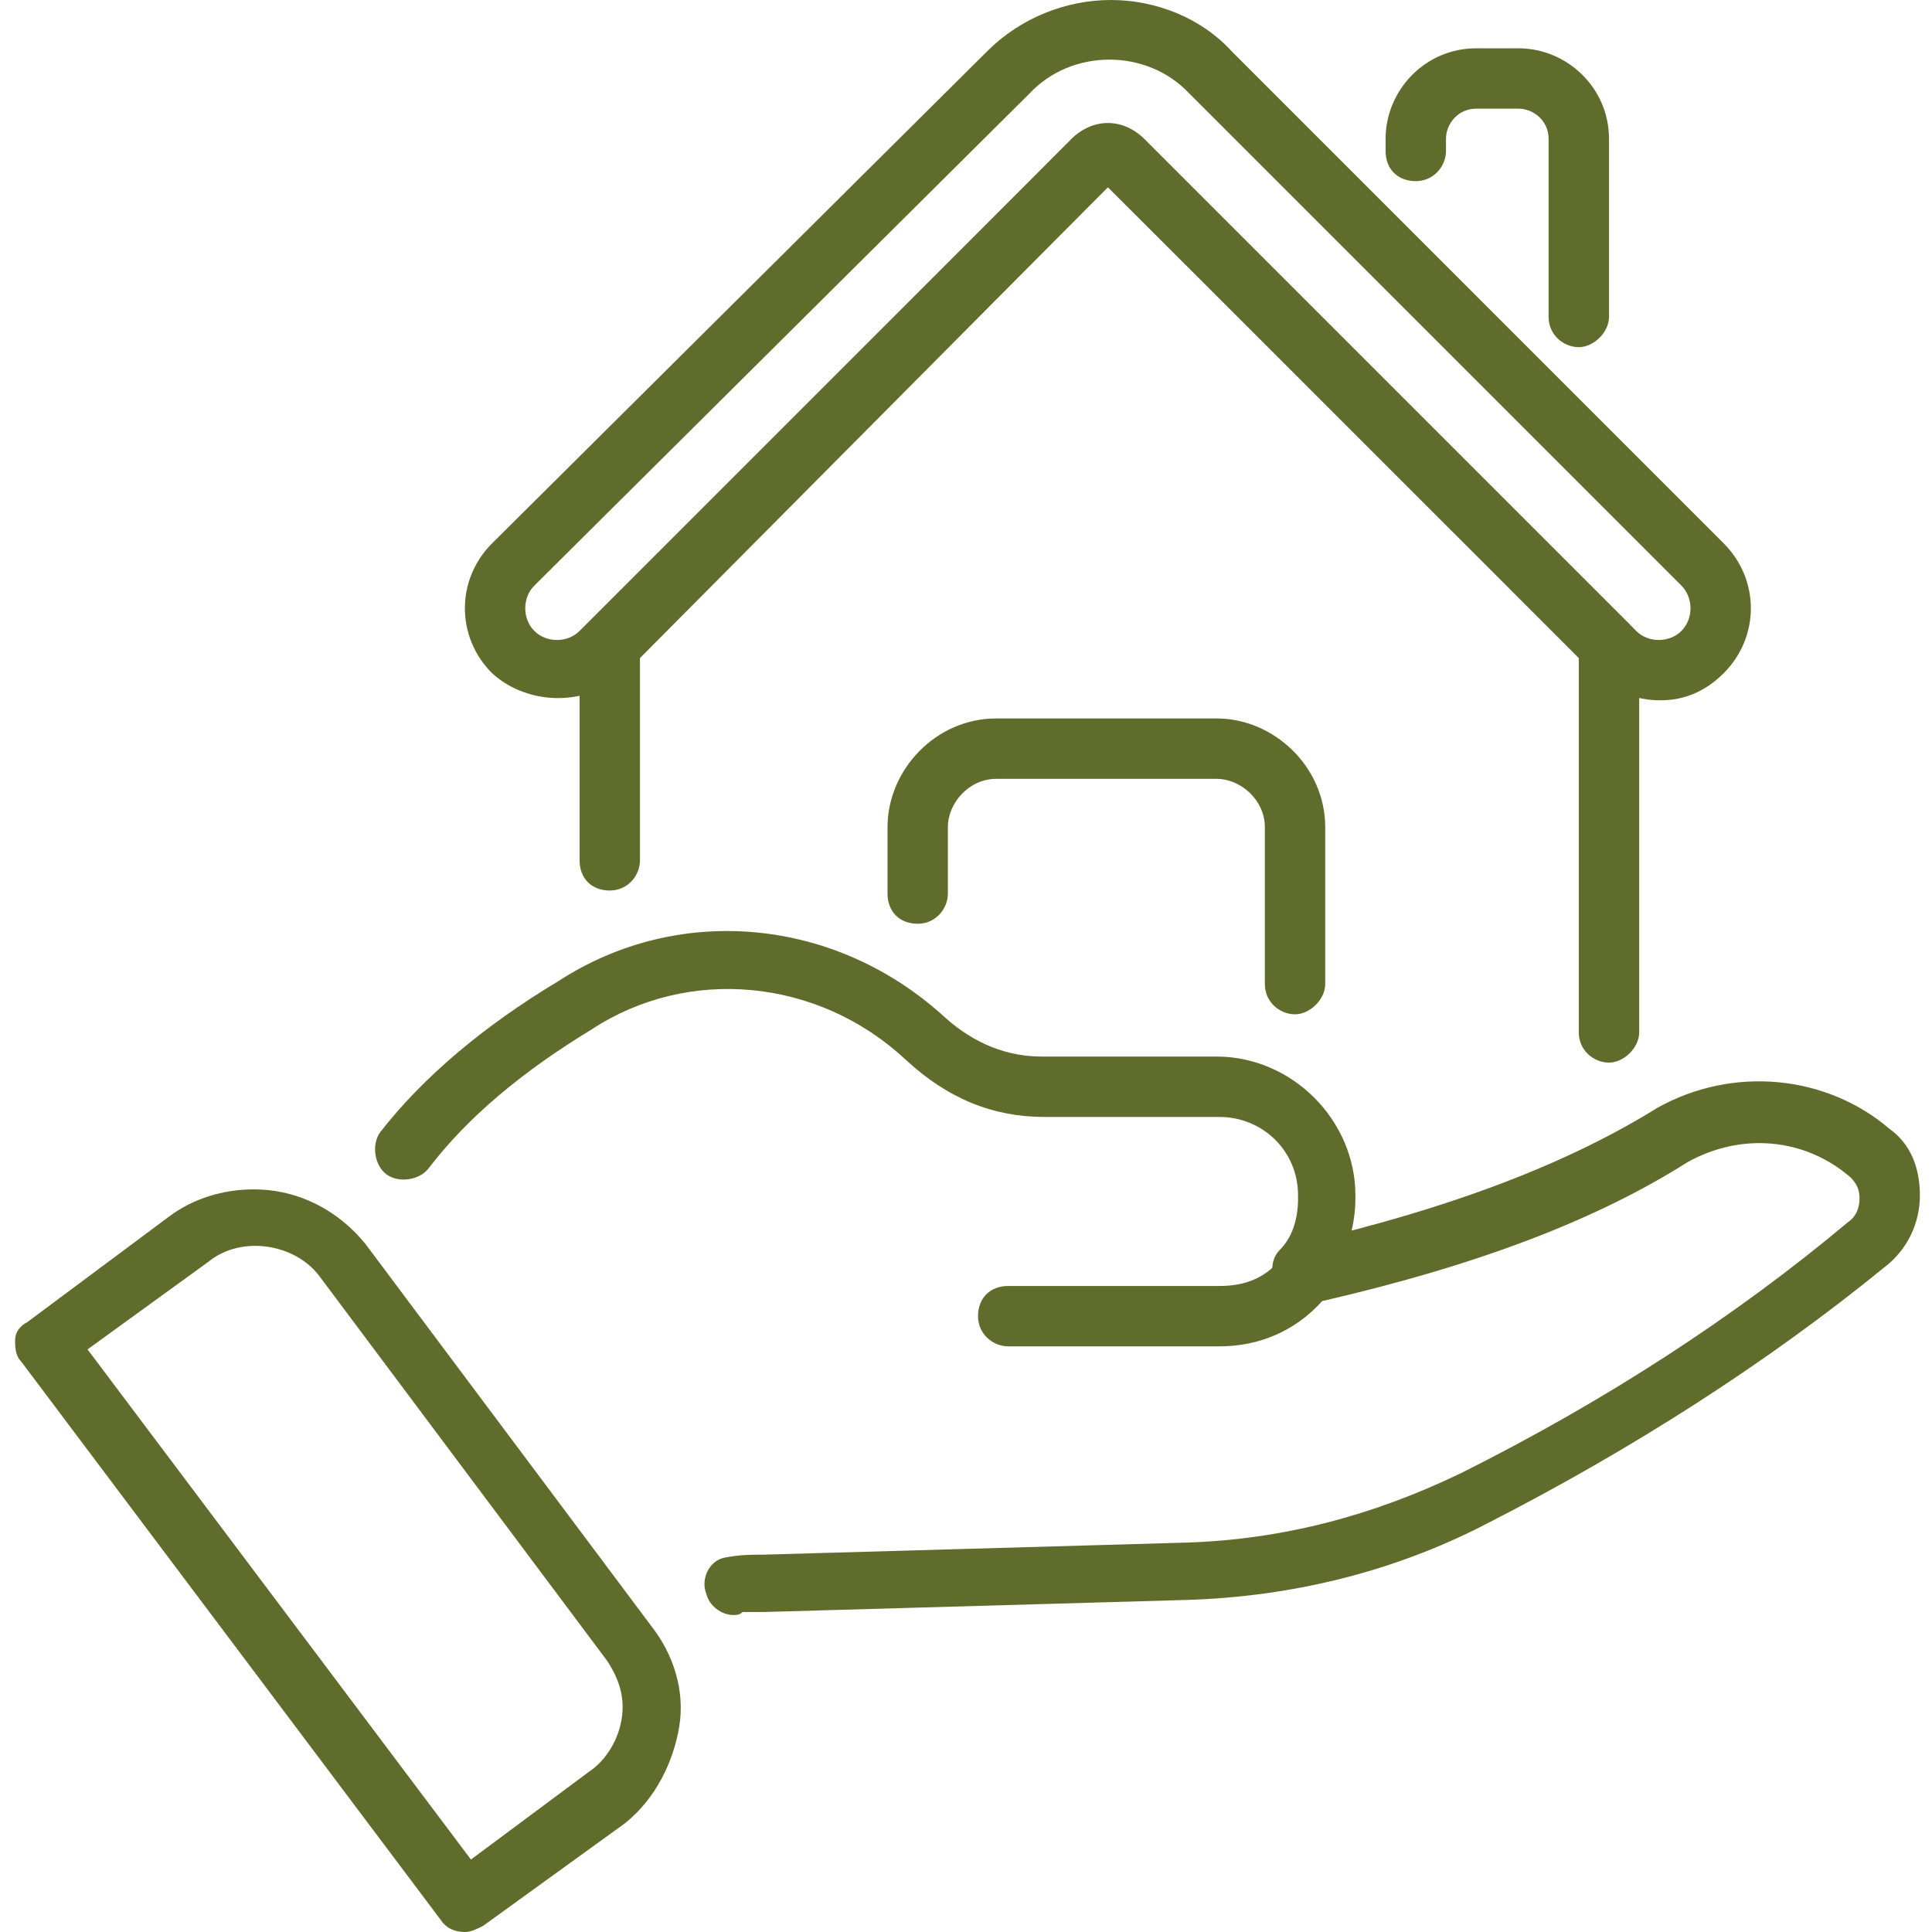
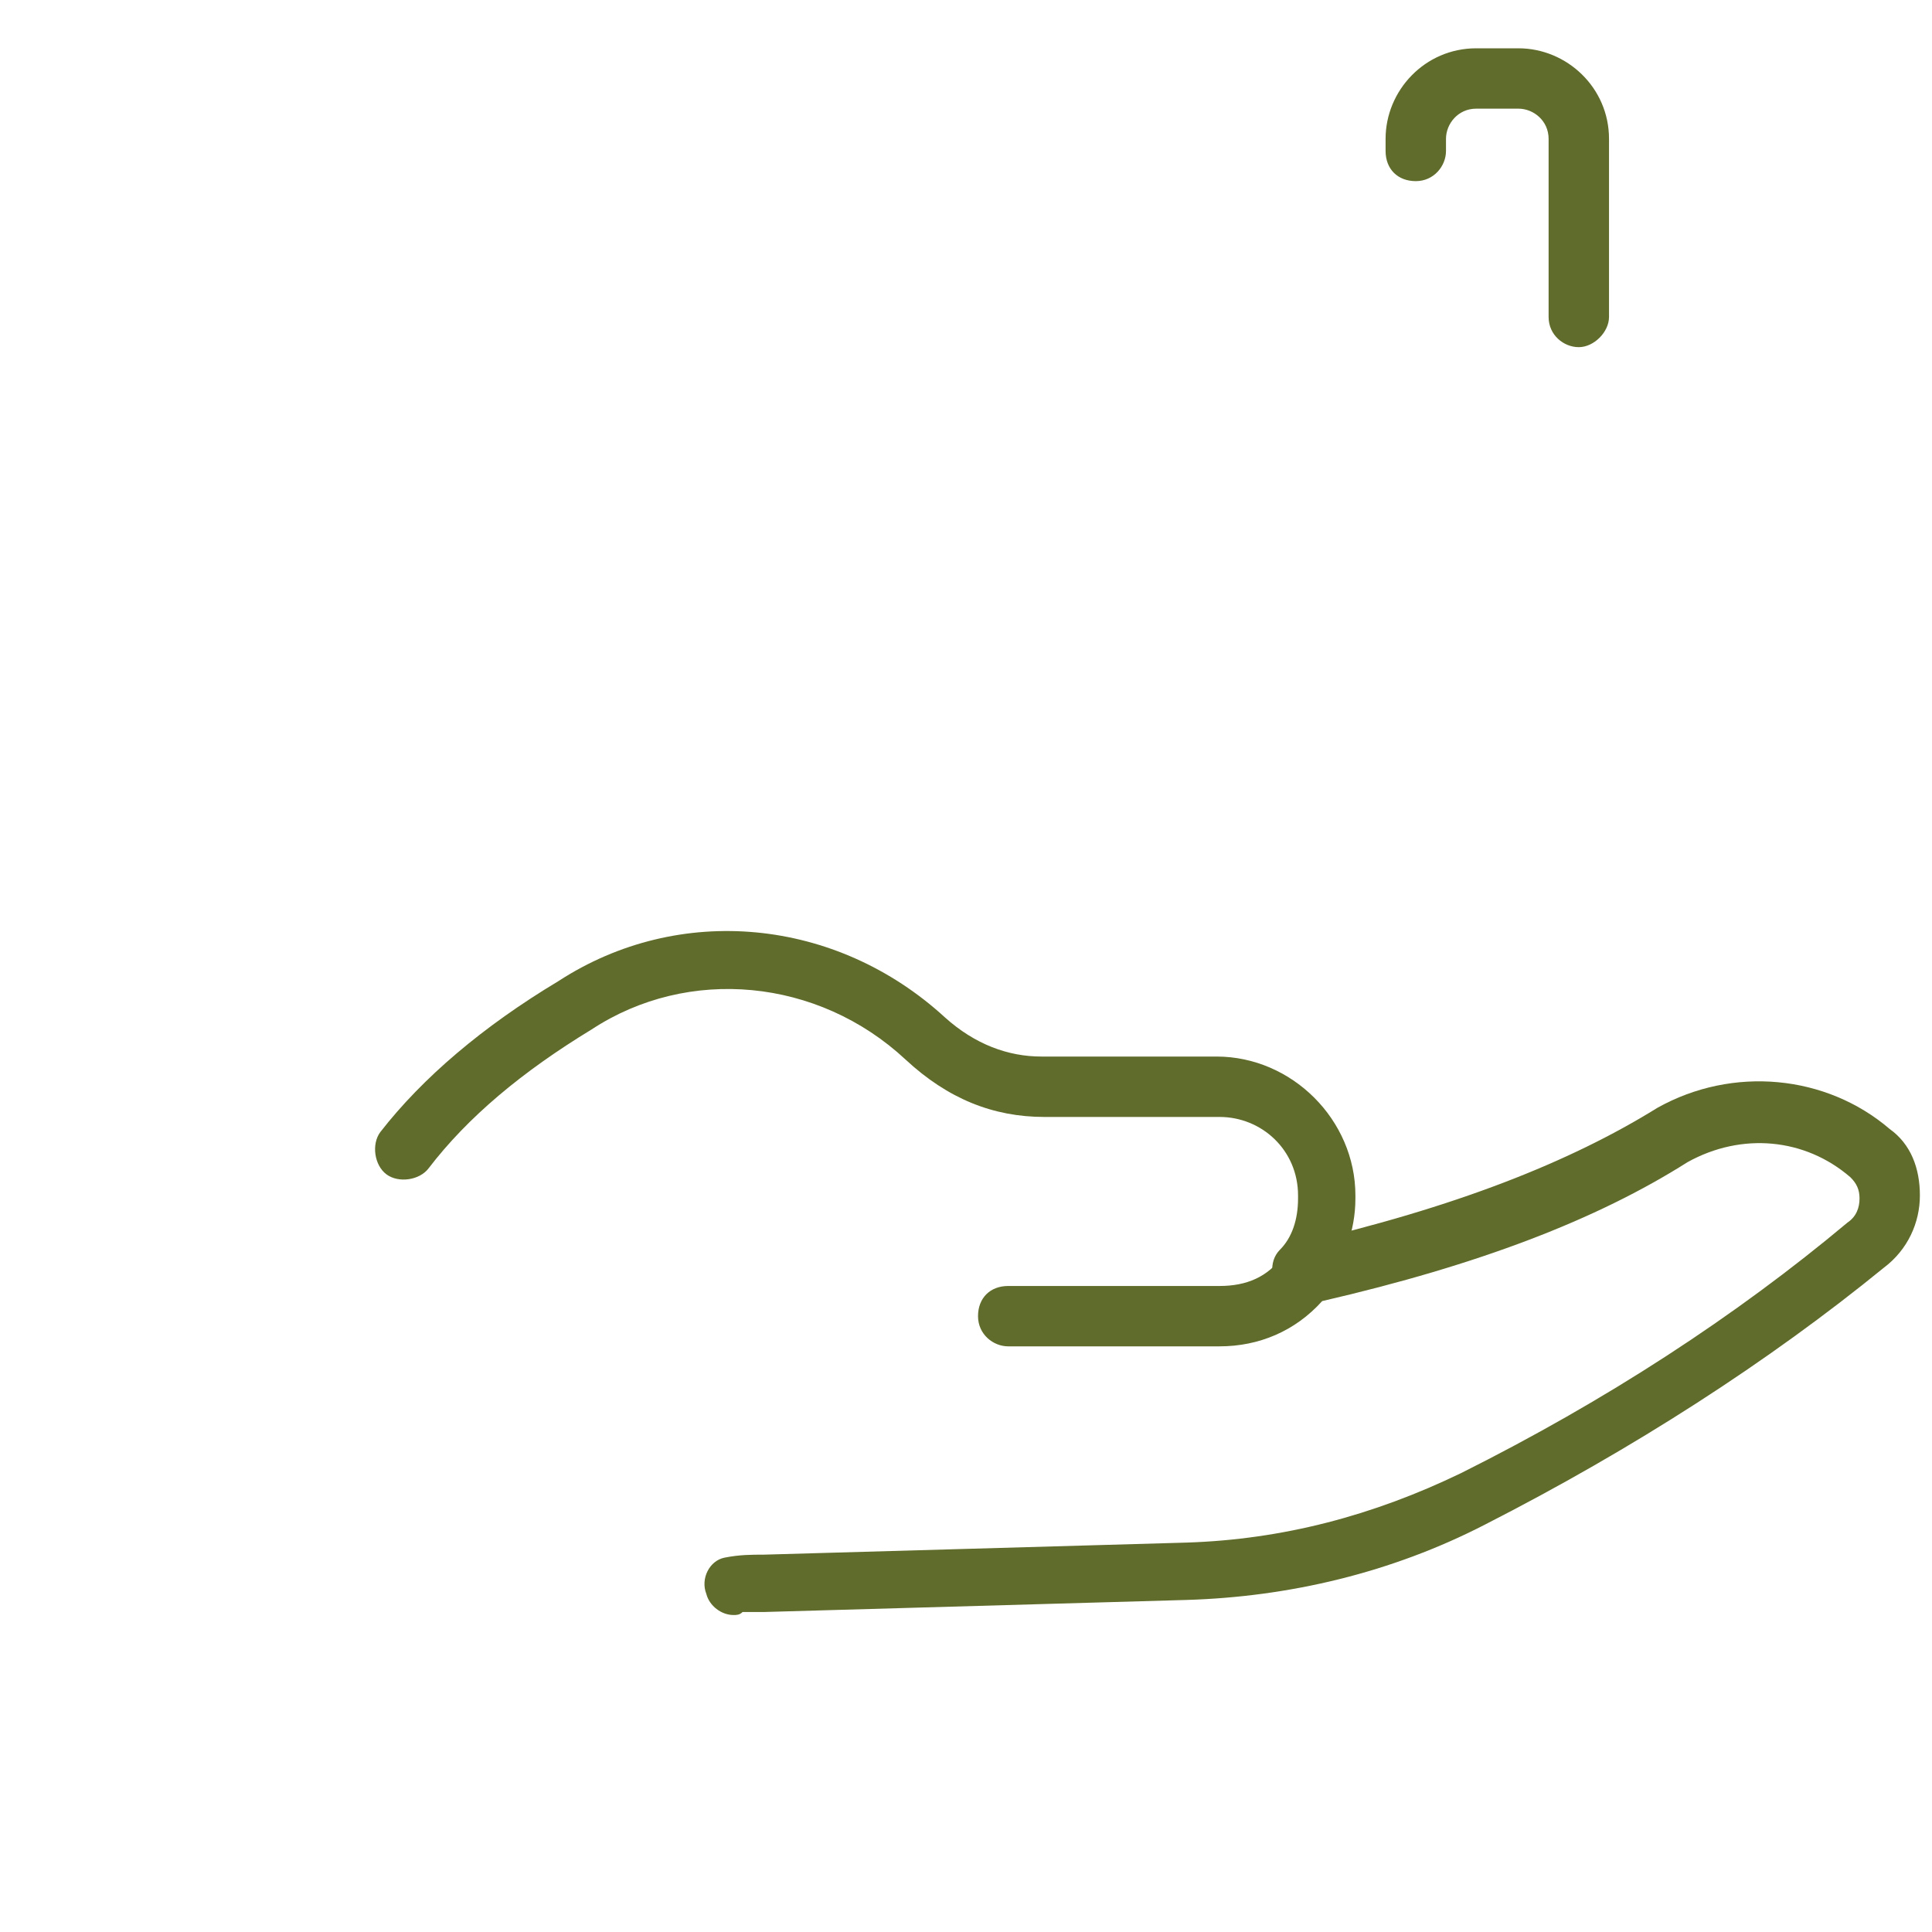
<svg xmlns="http://www.w3.org/2000/svg" width="45" height="45" viewBox="0 0 45 45" fill="none">
  <g clip-path="url(#clip0_817_1919)">
    <path d="M36.773 8.086C36.422 8.086 36.07 7.805 36.07 7.383V3.234C36.07 2.812 35.719 2.531 35.367 2.531H34.383C33.961 2.531 33.68 2.883 33.68 3.234V3.516C33.68 3.867 33.398 4.219 32.977 4.219C32.555 4.219 32.273 3.938 32.273 3.516V3.234C32.273 2.109 33.188 1.125 34.383 1.125H35.367C36.492 1.125 37.477 2.039 37.477 3.234V7.383C37.477 7.734 37.125 8.086 36.773 8.086Z" fill="#606C2B" />
-     <path d="M37.477 24.75C37.125 24.75 36.773 24.469 36.773 24.047V15.328L25.805 4.359L14.906 15.328V20.039C14.906 20.391 14.625 20.742 14.203 20.742C13.781 20.742 13.5 20.461 13.5 20.039V15.047C13.5 14.836 13.57 14.695 13.711 14.555L24.961 3.234C25.453 2.742 26.156 2.742 26.648 3.234L37.969 14.555C38.109 14.695 38.18 14.836 38.18 15.047V24.047C38.18 24.398 37.828 24.75 37.477 24.75Z" fill="#606C2B" />
-     <path d="M38.672 16.312C38.109 16.312 37.547 16.102 37.195 15.68L25.805 4.359L14.484 15.68C13.711 16.453 12.305 16.453 11.461 15.68C10.617 14.836 10.617 13.5 11.461 12.656L22.992 1.195C23.766 0.422 24.82 0 25.875 0C26.93 0 27.984 0.422 28.688 1.195L40.148 12.656C40.992 13.5 40.992 14.836 40.148 15.68C39.727 16.102 39.234 16.312 38.672 16.312ZM25.805 2.883C26.086 2.883 26.438 3.023 26.648 3.234L38.109 14.695C38.391 14.977 38.883 14.977 39.164 14.695C39.445 14.414 39.445 13.922 39.164 13.641L27.703 2.18C26.719 1.125 24.961 1.125 23.977 2.18L12.445 13.641C12.164 13.922 12.164 14.414 12.445 14.695C12.727 14.977 13.219 14.977 13.5 14.695L24.961 3.234C25.172 3.023 25.523 2.883 25.805 2.883Z" fill="#606C2B" />
-     <path d="M30.164 23.625C29.812 23.625 29.461 23.344 29.461 22.922V19.266C29.461 18.633 28.898 18.141 28.336 18.141H23.203C22.57 18.141 22.078 18.703 22.078 19.266V20.812C22.078 21.164 21.797 21.516 21.375 21.516C20.953 21.516 20.672 21.234 20.672 20.812V19.266C20.672 17.93 21.797 16.734 23.203 16.734H28.336C29.672 16.734 30.867 17.859 30.867 19.266V22.922C30.867 23.273 30.516 23.625 30.164 23.625Z" fill="#606C2B" />
    <path d="M30.304 30.234C30.164 30.234 30.023 30.164 29.882 30.094C29.601 29.883 29.531 29.391 29.812 29.109C30.093 28.828 30.234 28.406 30.234 27.914V27.844C30.234 26.789 29.39 26.016 28.406 26.016H24.328C23.132 26.016 22.078 25.594 21.093 24.68C19.054 22.781 16.031 22.5 13.781 23.977C12.164 24.961 10.898 26.016 9.984 27.211C9.773 27.492 9.281 27.562 9 27.352C8.718 27.141 8.648 26.648 8.859 26.367C9.843 25.102 11.25 23.906 13.007 22.852C15.82 21.023 19.476 21.375 22.007 23.695C22.71 24.328 23.484 24.609 24.257 24.609H28.335C30.093 24.609 31.57 26.086 31.57 27.844V27.914C31.57 28.688 31.289 29.391 30.867 29.953C30.726 30.164 30.515 30.234 30.304 30.234Z" fill="#606C2B" />
    <path d="M17.085 37.617C16.804 37.617 16.523 37.406 16.452 37.125C16.312 36.773 16.523 36.352 16.874 36.281C17.226 36.211 17.507 36.211 17.788 36.211L27.632 35.93C29.882 35.859 31.991 35.297 34.03 34.312C37.405 32.625 40.429 30.656 43.03 28.477C43.241 28.336 43.312 28.125 43.312 27.914C43.312 27.703 43.241 27.562 43.101 27.422C42.046 26.508 40.569 26.367 39.304 27.07C37.194 28.406 34.452 29.461 30.796 30.305C30.163 31.008 29.319 31.359 28.405 31.359H23.483C23.132 31.359 22.78 31.078 22.78 30.656C22.78 30.234 23.062 29.953 23.483 29.953H28.405C29.038 29.953 29.53 29.742 29.882 29.25C29.952 29.109 30.093 29.039 30.233 28.969C33.89 28.125 36.562 27.07 38.601 25.805C40.358 24.82 42.538 25.031 44.015 26.297C44.507 26.648 44.718 27.211 44.718 27.844C44.718 28.477 44.437 29.109 43.874 29.531C41.202 31.711 38.038 33.75 34.593 35.508C32.413 36.633 30.023 37.195 27.632 37.266L17.788 37.547C17.648 37.547 17.366 37.547 17.296 37.547C17.226 37.617 17.155 37.617 17.085 37.617Z" fill="#606C2B" />
-     <path d="M10.828 45C10.617 45 10.406 44.93 10.266 44.719L0.492 31.711C0.352 31.57 0.352 31.359 0.352 31.219C0.352 31.008 0.492 30.867 0.633 30.797L3.938 28.336C4.5 27.914 5.203 27.703 5.906 27.703C6.961 27.703 7.875 28.195 8.508 28.969L15.188 37.898C15.68 38.531 15.961 39.375 15.82 40.219C15.68 41.062 15.258 41.906 14.555 42.469L11.25 44.859C11.109 44.93 10.969 45 10.828 45ZM2.039 31.43L10.969 43.312L13.711 41.273C14.133 40.992 14.414 40.5 14.484 40.008C14.555 39.516 14.414 39.094 14.133 38.672L7.453 29.742C6.891 28.969 5.625 28.758 4.852 29.391L2.039 31.43Z" fill="#606C2B" />
  </g>
  <defs>
    <clipPath id="clip0_817_1919">
      <rect width="45" height="45" fill="white" />
    </clipPath>
  </defs>
</svg>